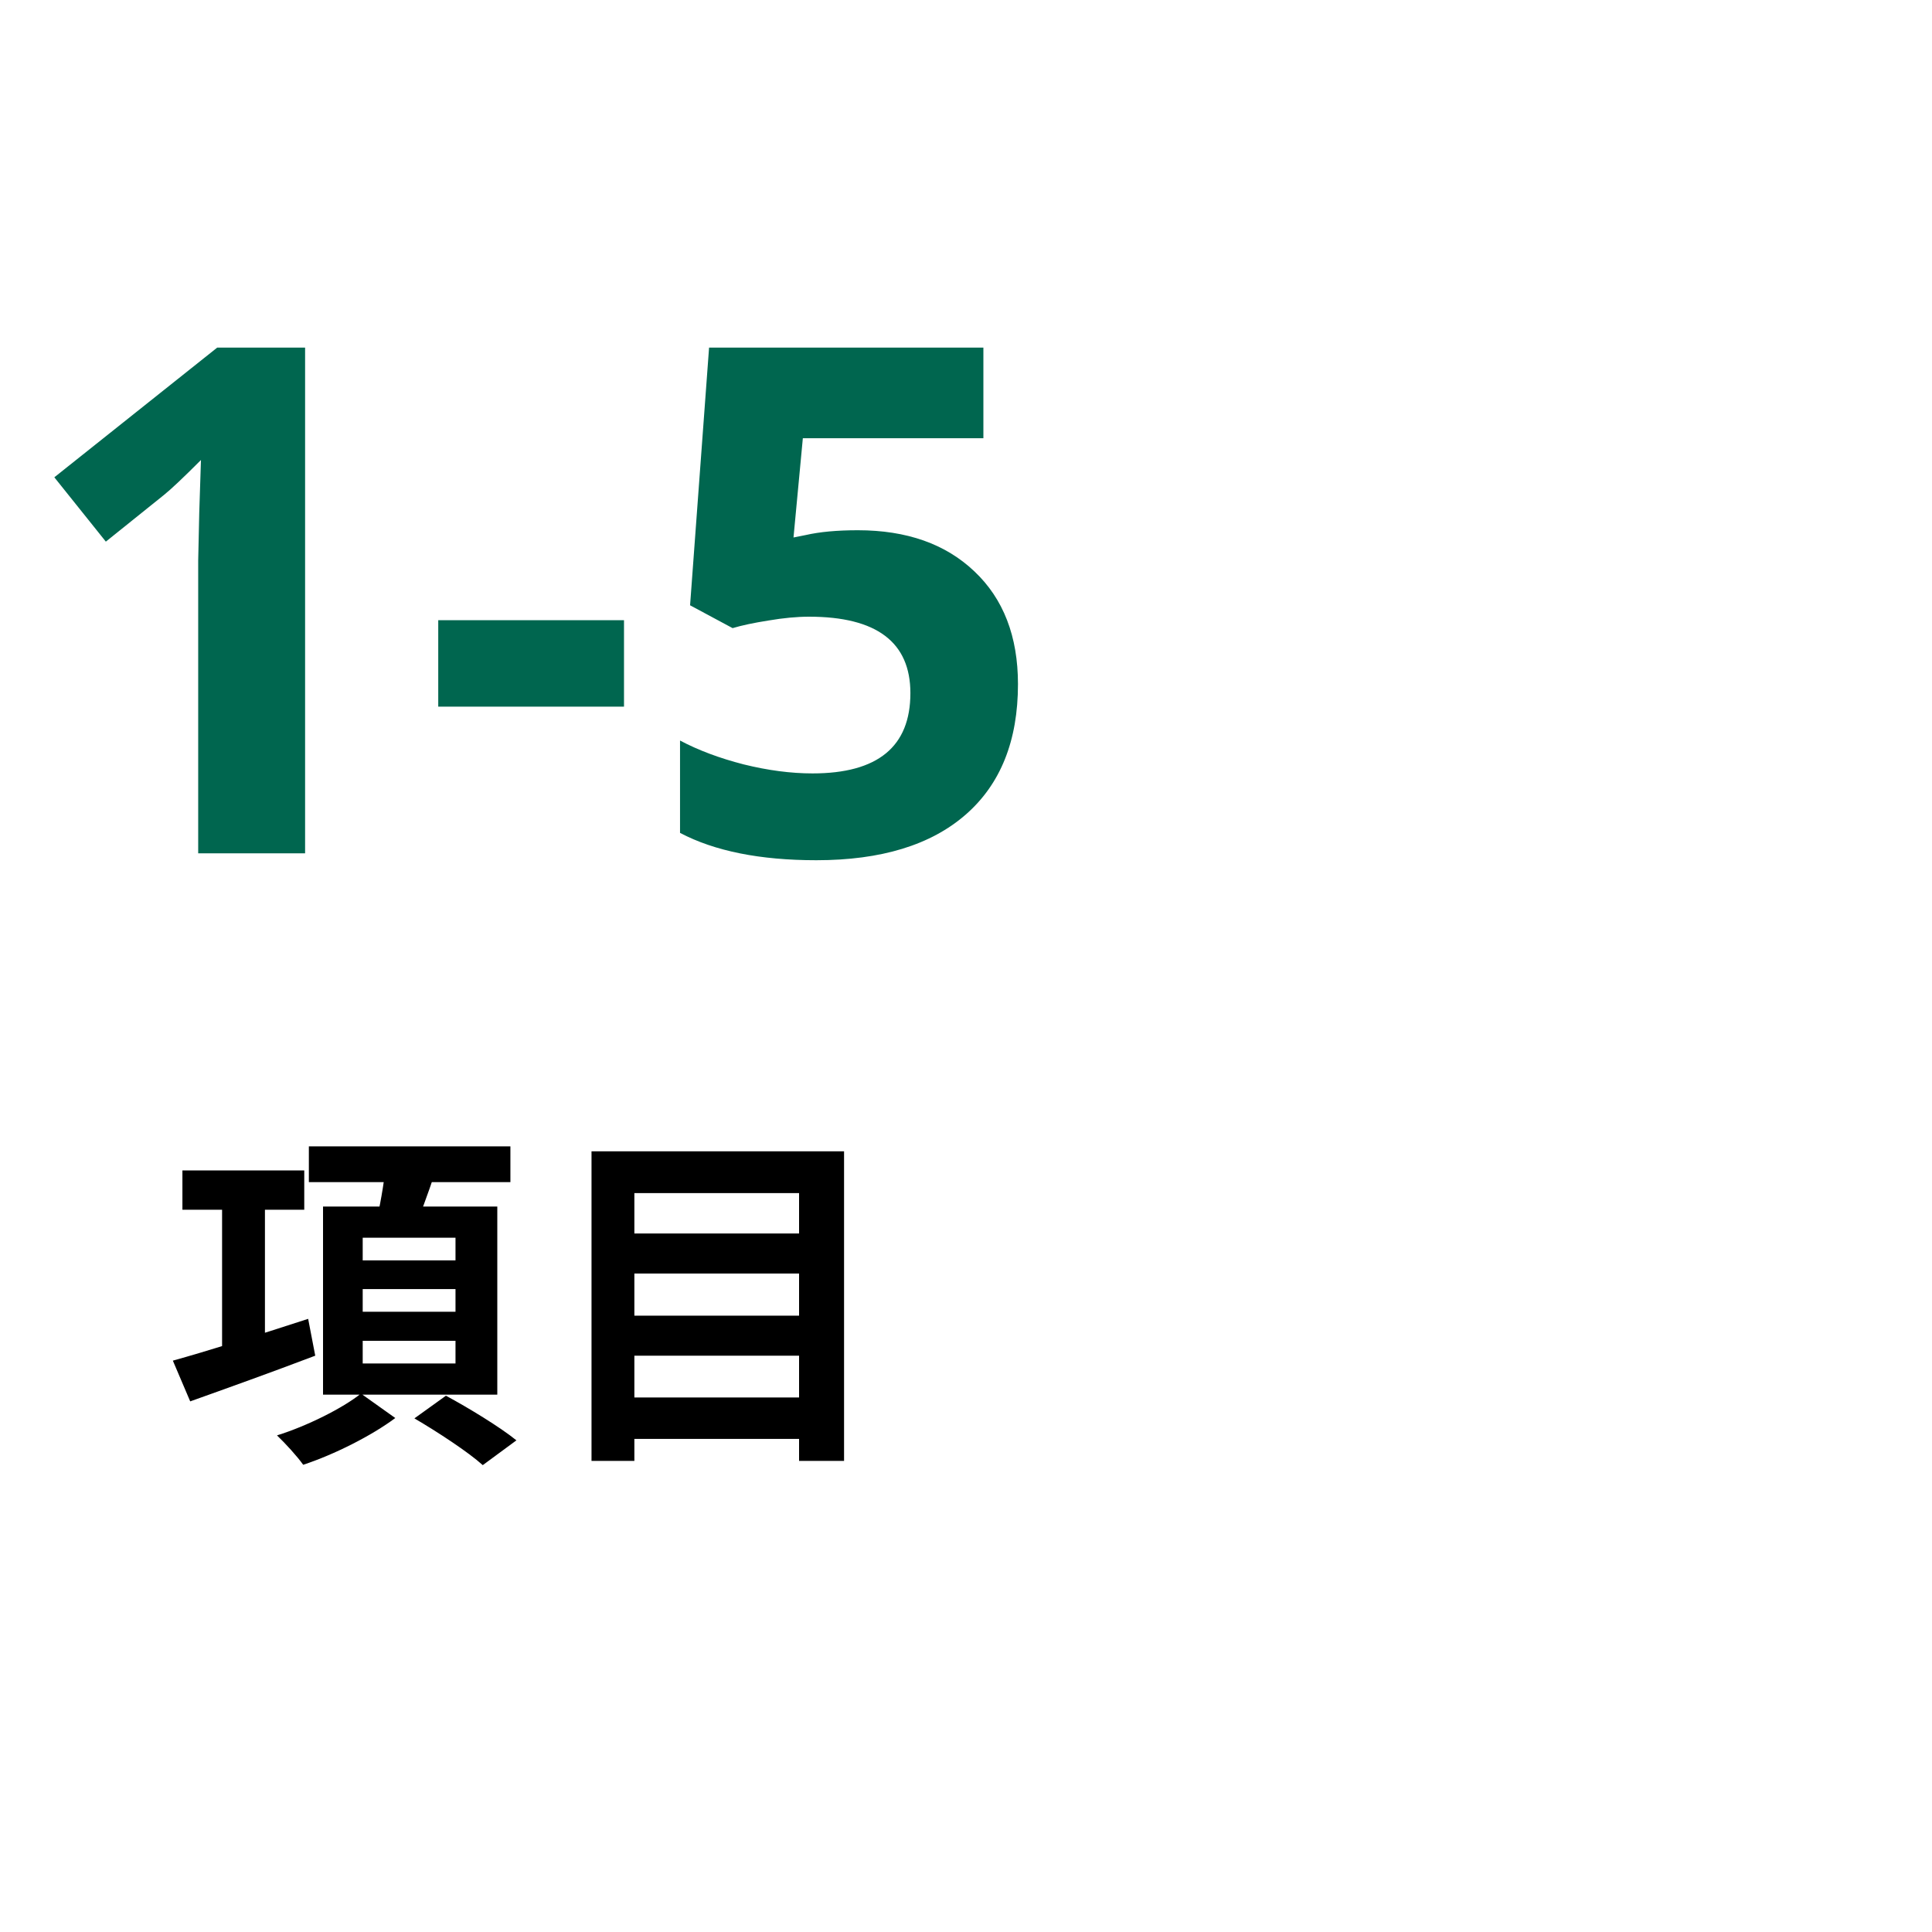
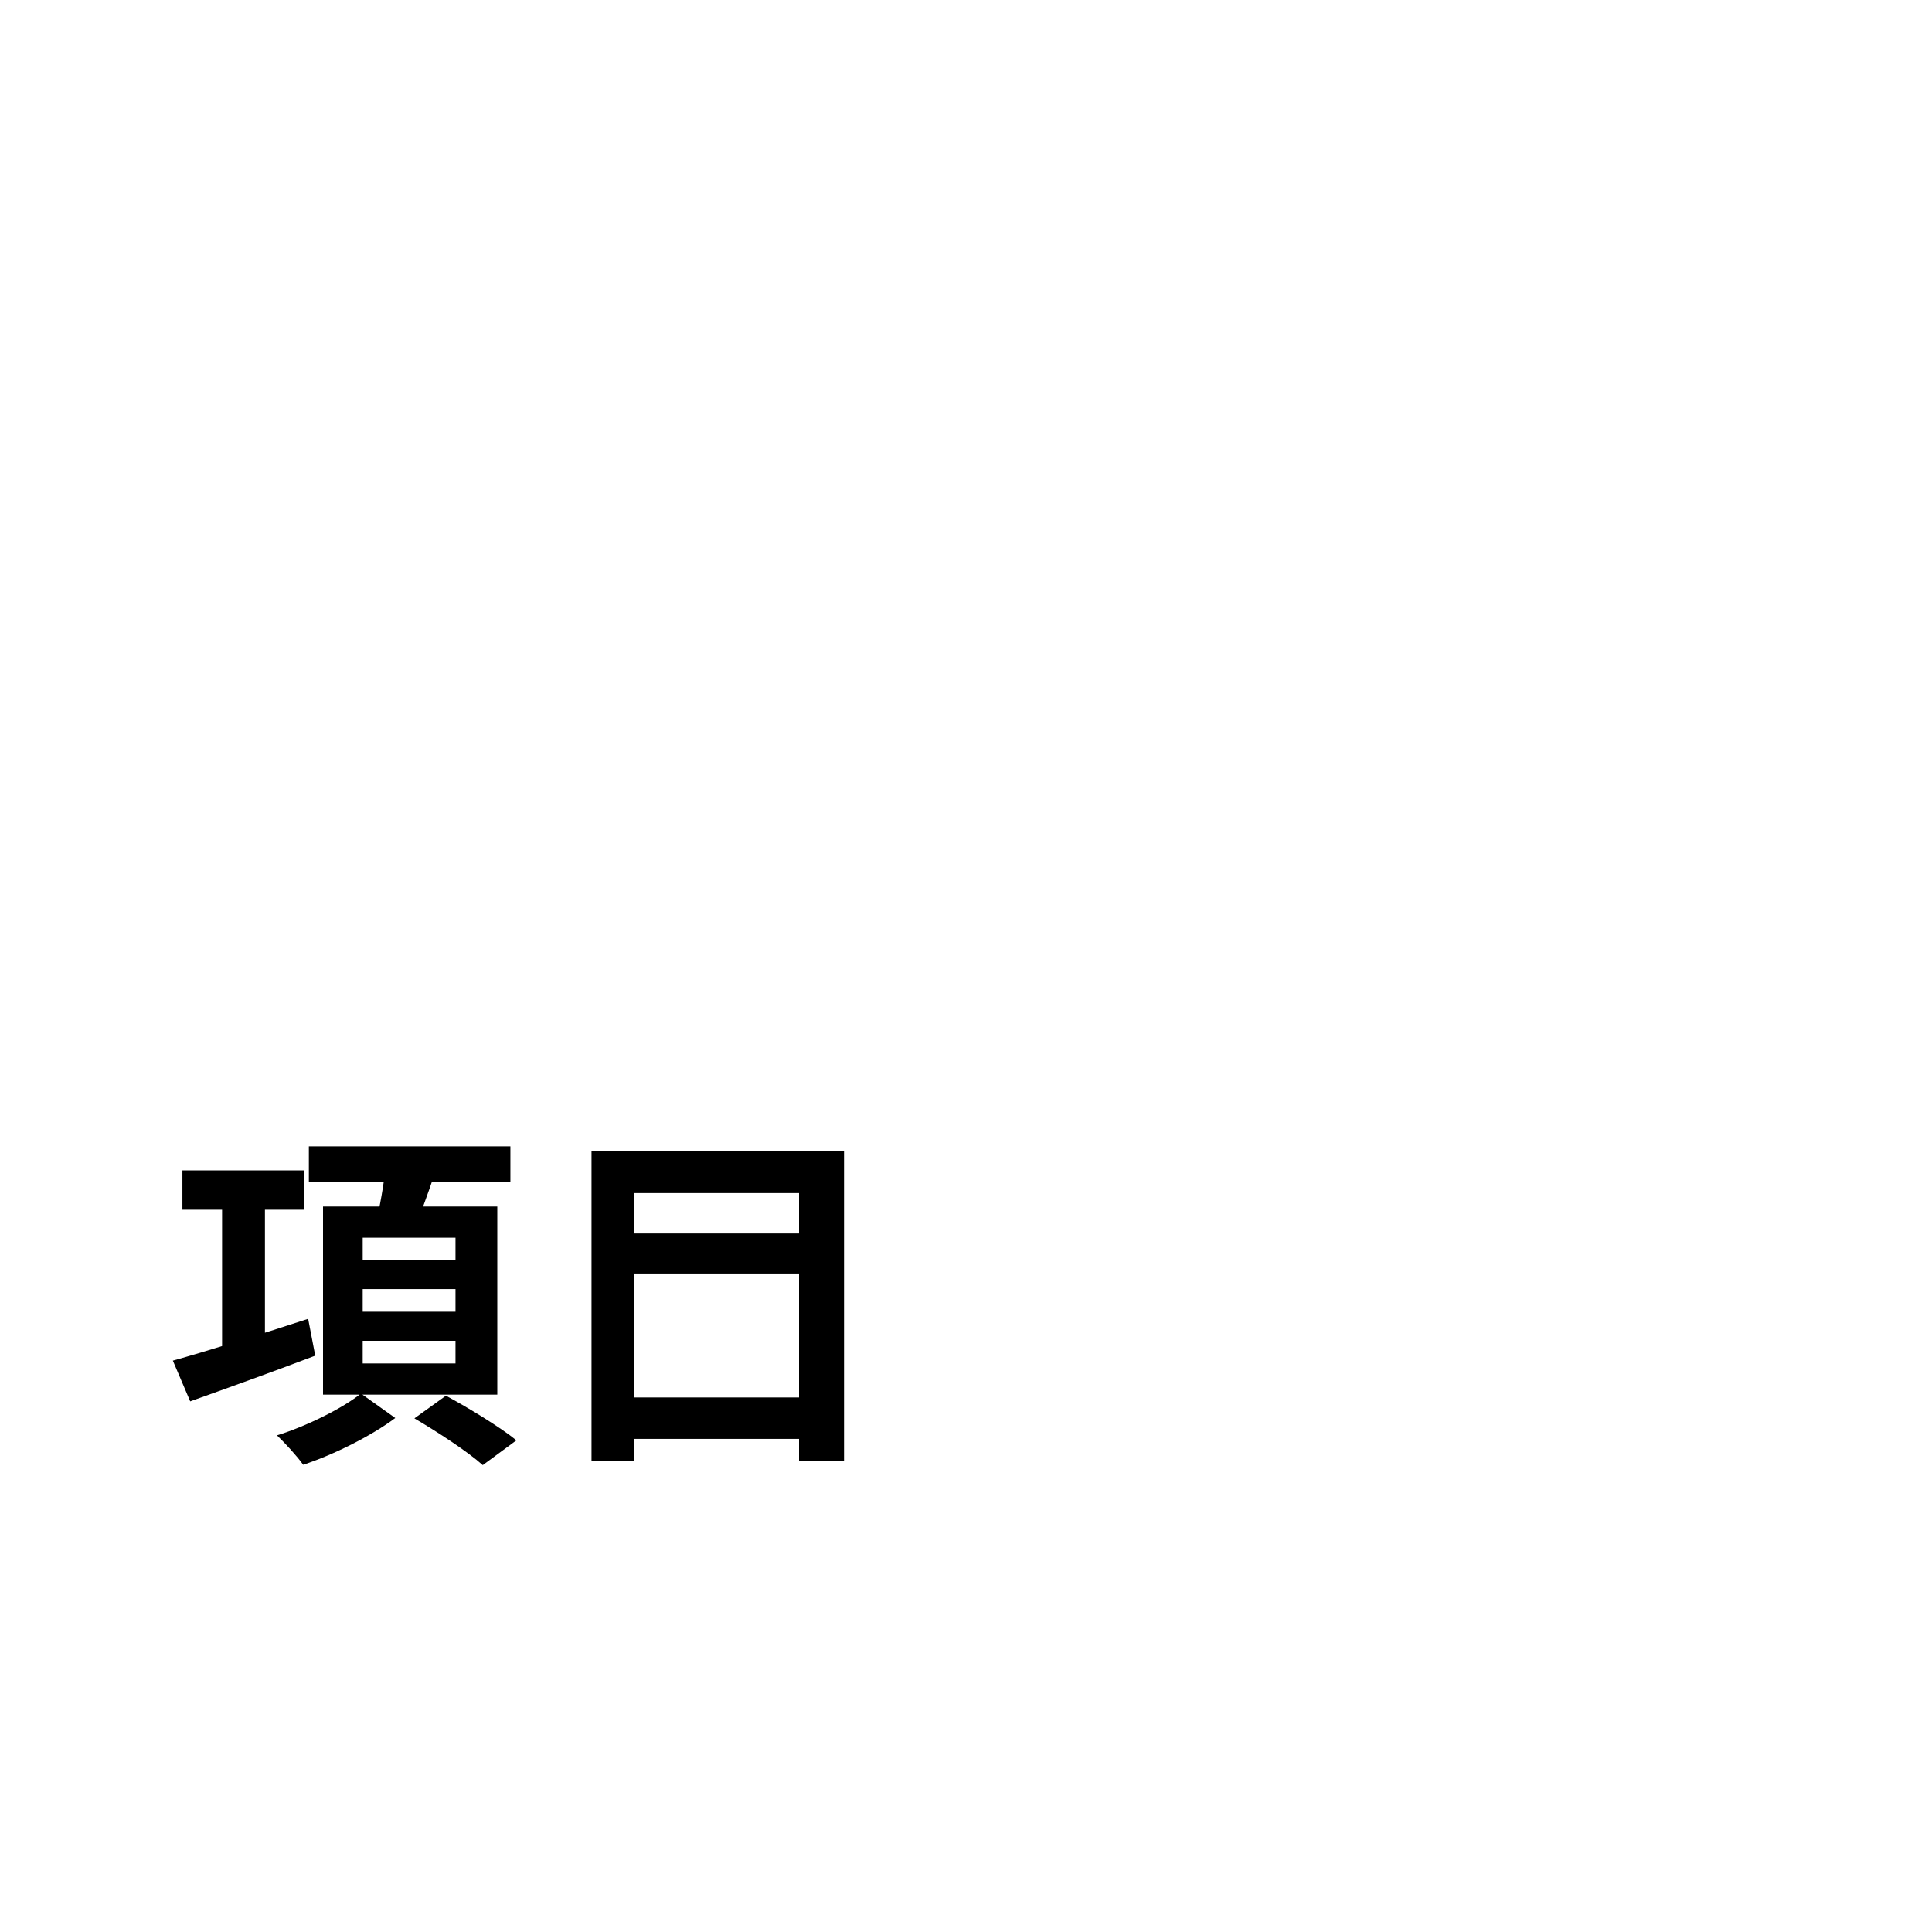
<svg xmlns="http://www.w3.org/2000/svg" width="60" height="60" viewBox="0 0 60 60" fill="none">
-   <path d="M9.475 26.5H6.155V17.412L6.188 15.919L6.241 14.286C5.69 14.838 5.307 15.199 5.092 15.371L3.287 16.821L1.687 14.823L6.746 10.795H9.475V26.5ZM13.61 21.945V19.26H19.379V21.945H13.61ZM26.641 16.467C28.159 16.467 29.366 16.893 30.261 17.745C31.163 18.597 31.614 19.765 31.614 21.247C31.614 23.002 31.074 24.352 29.992 25.297C28.911 26.242 27.364 26.715 25.352 26.715C23.604 26.715 22.193 26.432 21.119 25.866V22.998C21.685 23.299 22.344 23.546 23.096 23.739C23.848 23.925 24.56 24.019 25.233 24.019C27.26 24.019 28.273 23.188 28.273 21.526C28.273 19.944 27.224 19.152 25.126 19.152C24.746 19.152 24.328 19.192 23.869 19.27C23.411 19.342 23.038 19.421 22.752 19.507L21.431 18.798L22.021 10.795H30.54V13.609H24.933L24.643 16.692L25.019 16.617C25.455 16.517 25.996 16.467 26.641 16.467Z" fill="#00664F" />
-   <path d="M5.665 36.349H9.449V37.57H5.665V36.349ZM6.897 37.053H8.228V42.256H6.897V37.053ZM5.368 42.256C6.402 41.97 8.052 41.453 9.57 40.958L9.79 42.102C8.459 42.608 7.018 43.125 5.907 43.521L5.368 42.256ZM9.592 35.601H15.851V36.712H9.592V35.601ZM11.264 40.034V40.738H14.146V40.034H11.264ZM11.264 41.64V42.344H14.146V41.64H11.264ZM11.264 38.439V39.143H14.146V38.439H11.264ZM10.032 37.471H15.444V43.312H10.032V37.471ZM11.979 36.217L13.519 36.393C13.288 37.086 13.024 37.79 12.837 38.263L11.66 38.043C11.792 37.515 11.924 36.767 11.979 36.217ZM11.209 43.279L12.276 44.038C11.539 44.588 10.384 45.171 9.416 45.49C9.229 45.226 8.866 44.83 8.602 44.577C9.526 44.291 10.648 43.73 11.209 43.279ZM12.87 44.049L13.849 43.345C14.542 43.719 15.521 44.313 16.038 44.731L14.993 45.501C14.542 45.094 13.585 44.467 12.87 44.049ZM19.327 38.307H25.3V39.55H19.327V38.307ZM19.327 40.859H25.3V42.102H19.327V40.859ZM19.327 43.4H25.3V44.687H19.327V43.4ZM18.37 35.755H26.213V45.369H24.816V37.053H19.701V45.369H18.37V35.755Z" fill="black" />
+   <path d="M5.665 36.349H9.449V37.57H5.665V36.349ZM6.897 37.053H8.228V42.256H6.897V37.053ZM5.368 42.256C6.402 41.97 8.052 41.453 9.57 40.958L9.79 42.102C8.459 42.608 7.018 43.125 5.907 43.521L5.368 42.256ZM9.592 35.601H15.851V36.712H9.592V35.601ZM11.264 40.034V40.738H14.146V40.034H11.264ZM11.264 41.64V42.344H14.146V41.64H11.264ZM11.264 38.439V39.143H14.146V38.439H11.264ZM10.032 37.471H15.444V43.312H10.032V37.471ZM11.979 36.217L13.519 36.393C13.288 37.086 13.024 37.79 12.837 38.263L11.66 38.043C11.792 37.515 11.924 36.767 11.979 36.217ZM11.209 43.279L12.276 44.038C11.539 44.588 10.384 45.171 9.416 45.49C9.229 45.226 8.866 44.83 8.602 44.577C9.526 44.291 10.648 43.73 11.209 43.279ZM12.87 44.049L13.849 43.345C14.542 43.719 15.521 44.313 16.038 44.731L14.993 45.501C14.542 45.094 13.585 44.467 12.87 44.049ZM19.327 38.307H25.3V39.55H19.327V38.307ZM19.327 40.859H25.3V42.102V40.859ZM19.327 43.4H25.3V44.687H19.327V43.4ZM18.37 35.755H26.213V45.369H24.816V37.053H19.701V45.369H18.37V35.755Z" fill="black" />
</svg>